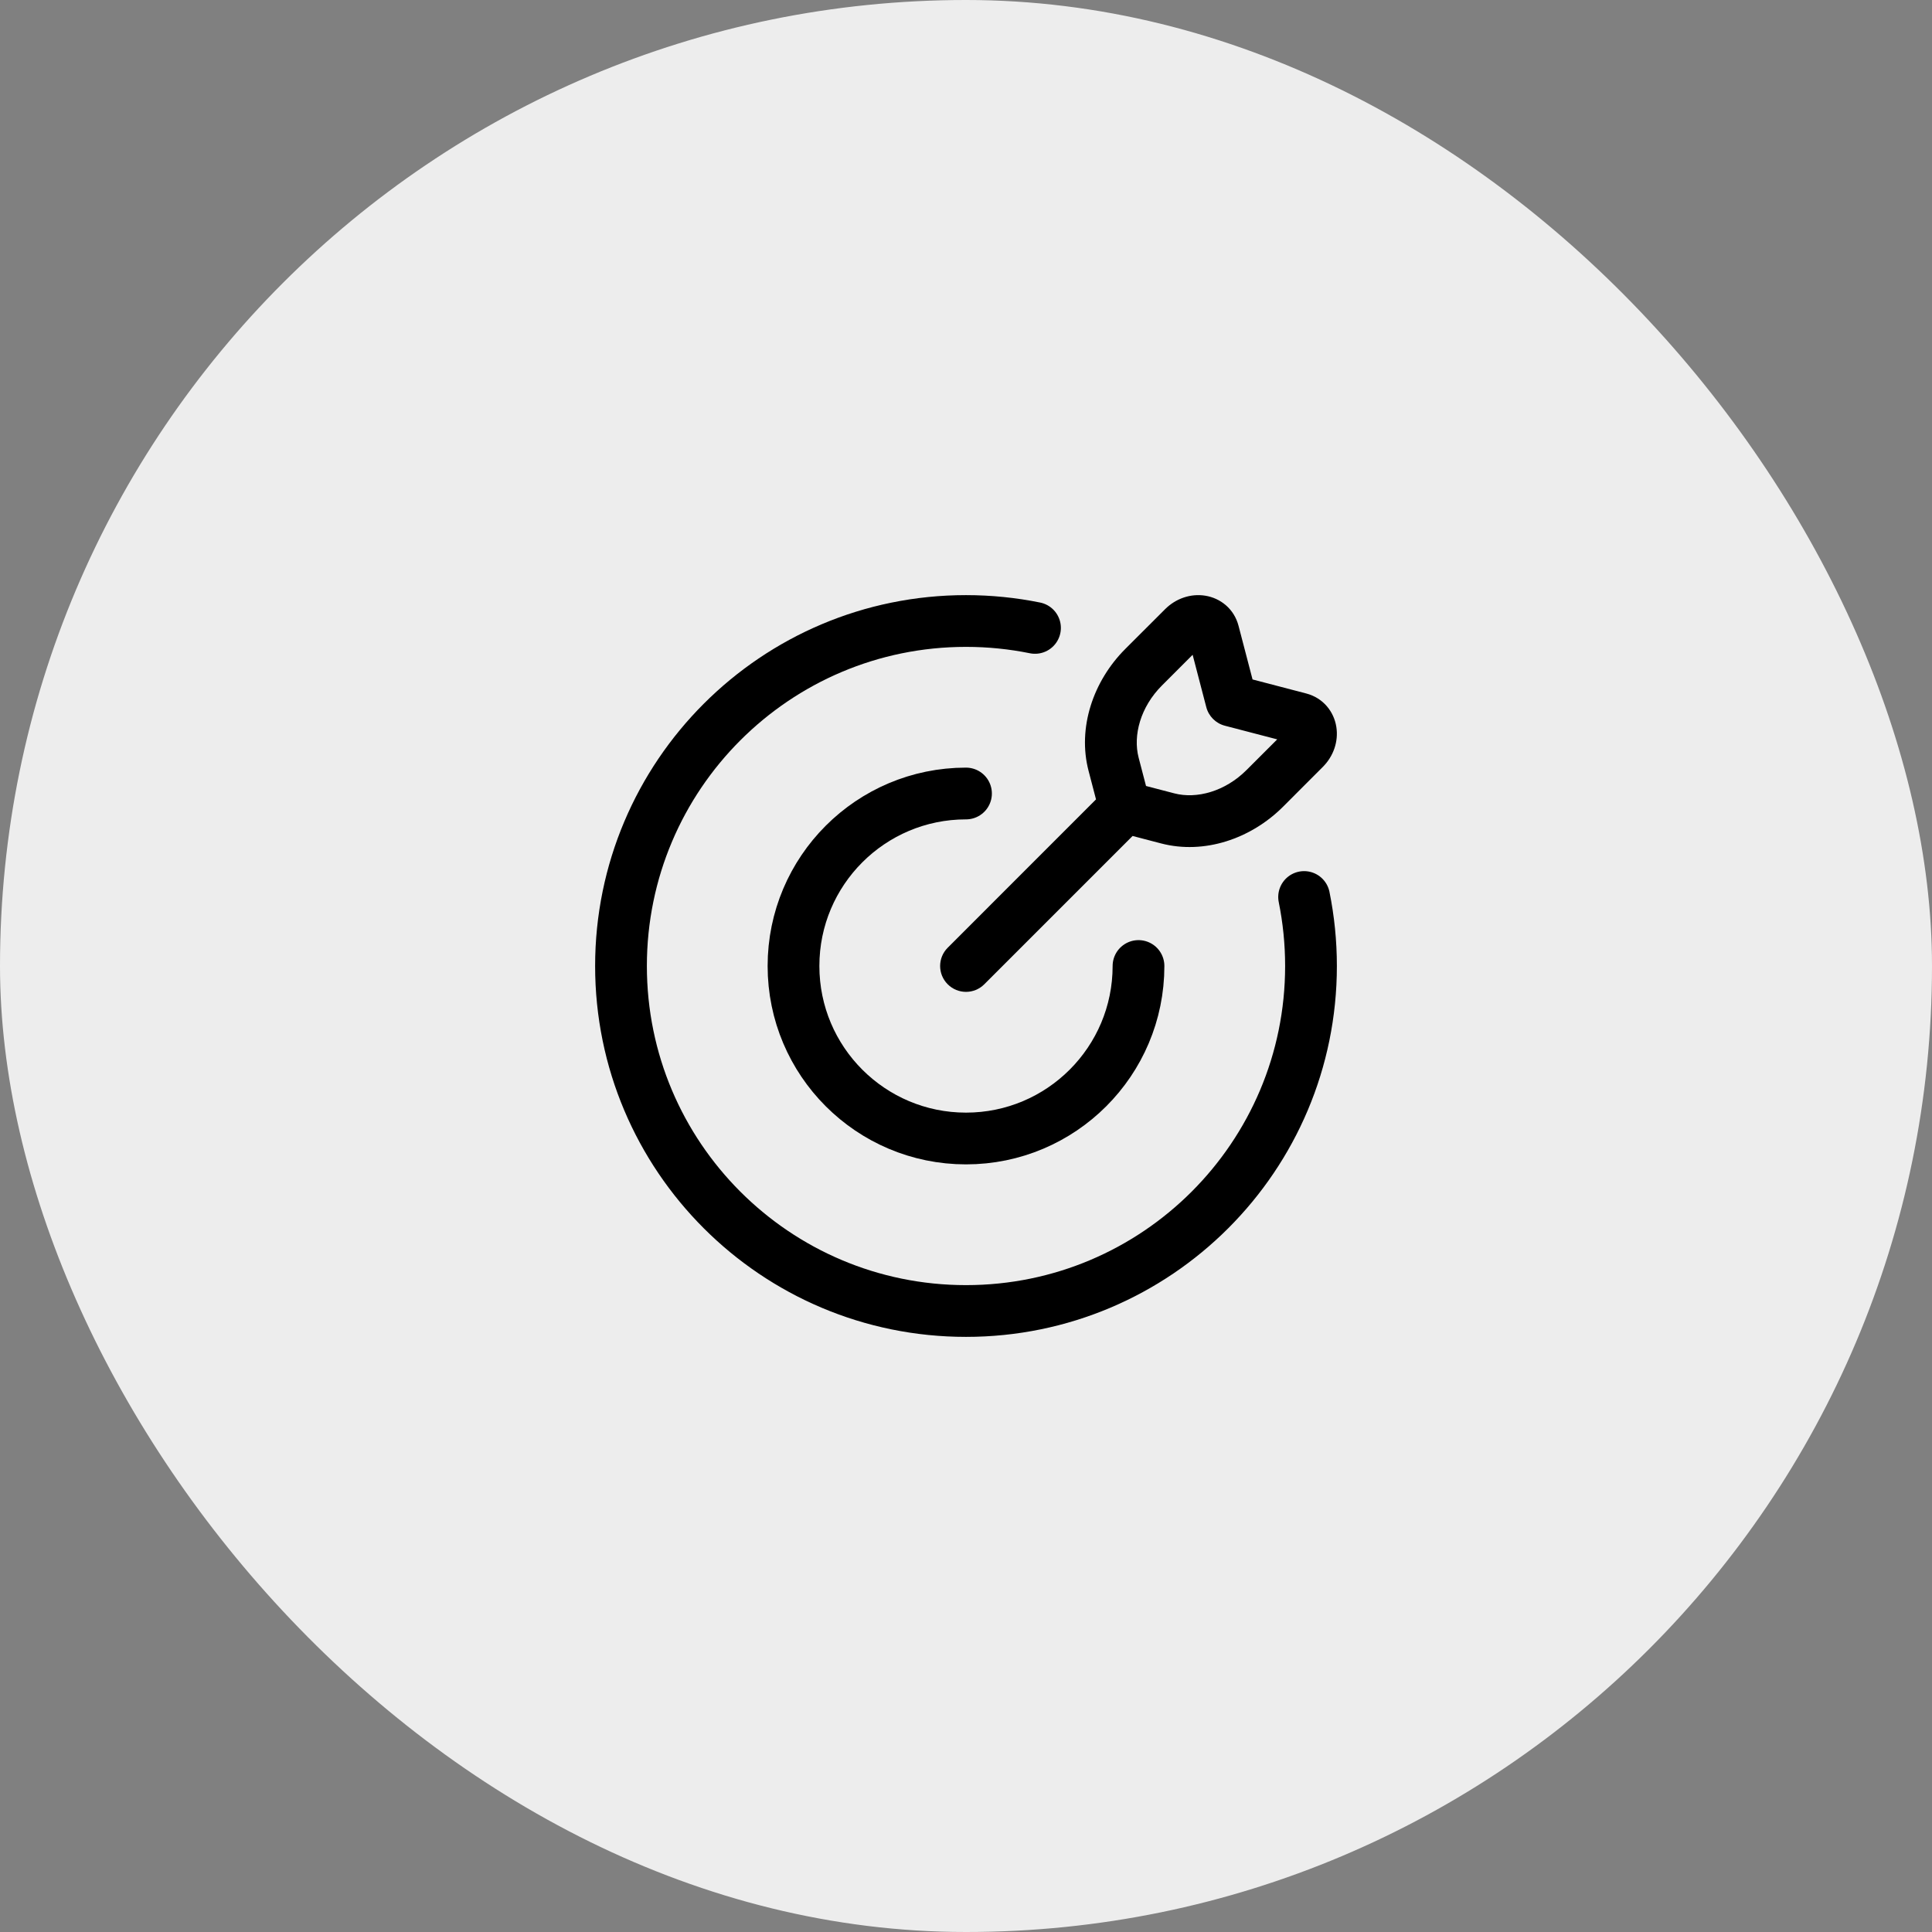
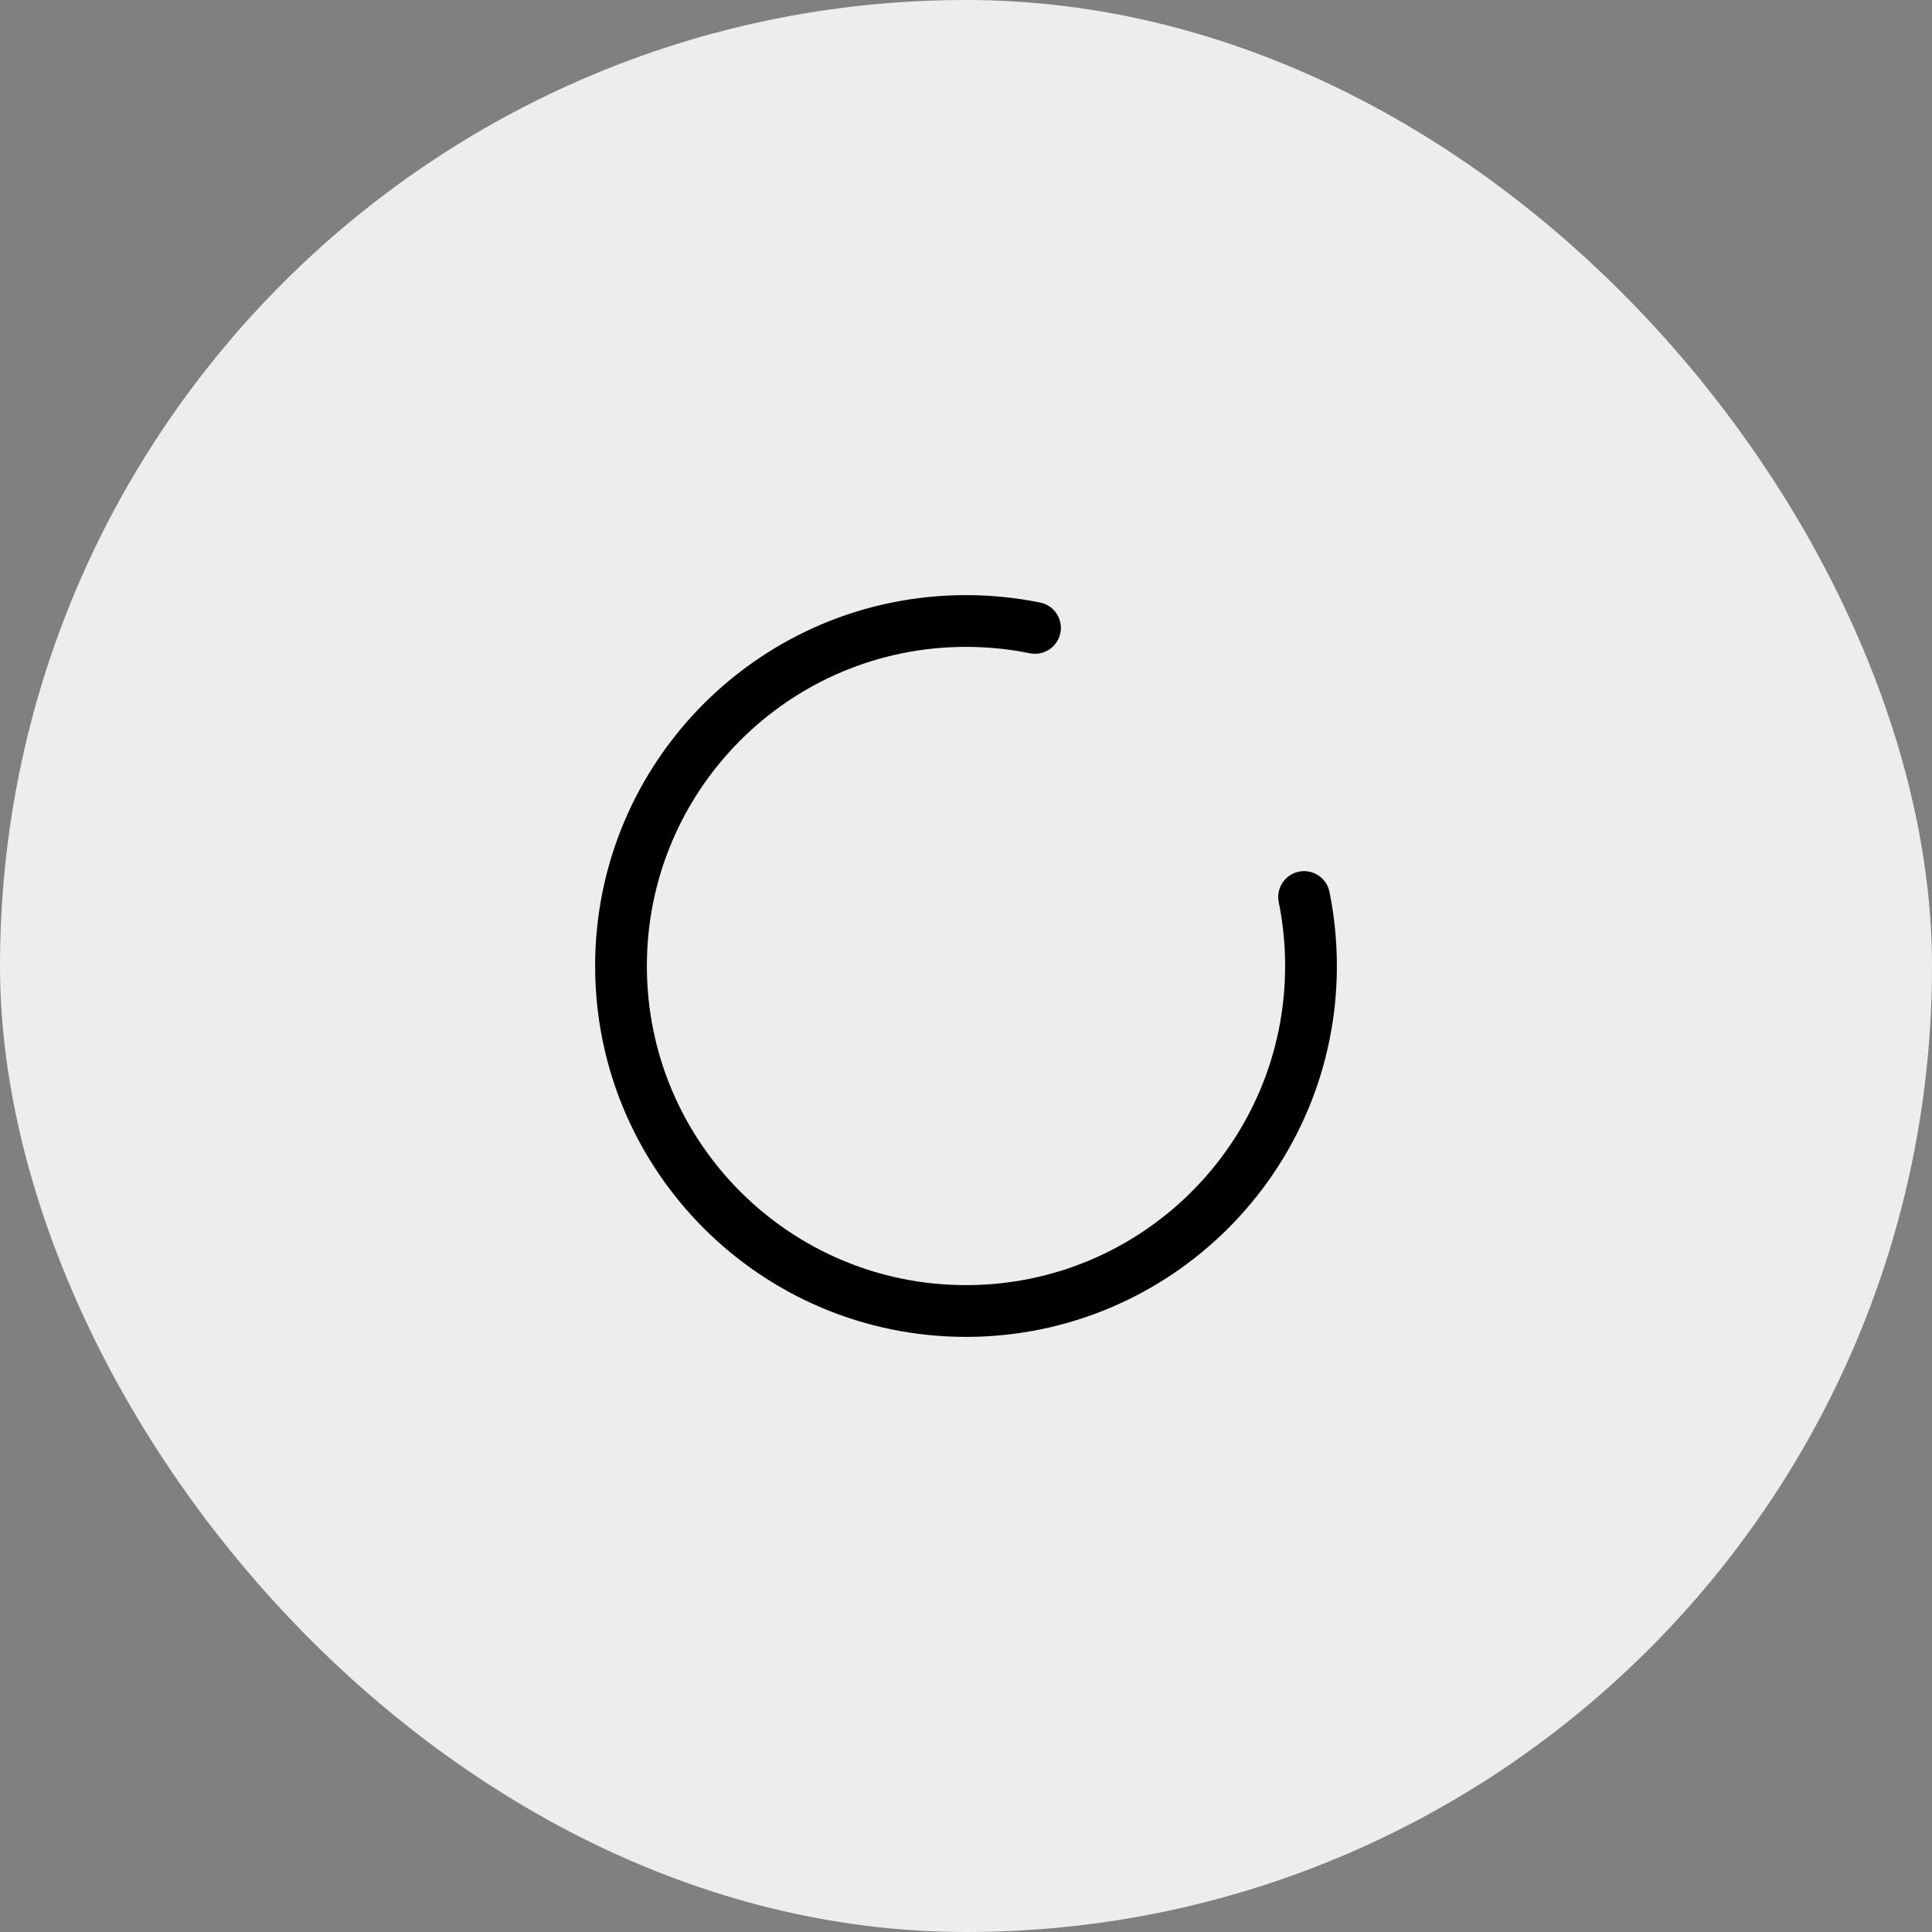
<svg xmlns="http://www.w3.org/2000/svg" width="56" height="56" viewBox="0 0 56 56" fill="none">
  <rect x="0" y="0" width="56" height="56" fill="#808080" stroke="none" />
  <rect width="56" height="56" rx="28" fill="#EDEDED" />
-   <path d="M33 28C33 30.761 30.761 33 28 33C25.239 33 23 30.761 23 28C23 25.239 25.239 23 28 23" stroke="black" stroke-width="1.5" stroke-linecap="round" />
  <path d="M30 18.2C29.354 18.069 28.685 18 28 18C22.477 18 18 22.477 18 28C18 33.523 22.477 38 28 38C33.523 38 38 33.523 38 28C38 27.315 37.931 26.646 37.8 26" stroke="black" stroke-width="1.5" stroke-linecap="round" />
-   <path d="M27.47 27.47C27.177 27.763 27.177 28.237 27.47 28.53C27.763 28.823 28.237 28.823 28.53 28.53L28 28L27.47 27.47ZM35.691 20.309L34.965 20.498C35.034 20.761 35.239 20.966 35.502 21.035L35.691 20.309ZM35.175 18.33L34.449 18.519V18.519L35.175 18.33ZM34.298 18.19L34.828 18.72V18.72L34.298 18.19ZM33.149 19.339L32.618 18.809V18.809L33.149 19.339ZM32.278 22.151L31.552 22.341L31.552 22.341L32.278 22.151ZM37.67 20.826L37.481 21.551V21.551L37.67 20.826ZM37.81 21.702L37.28 21.172L37.28 21.172L37.81 21.702ZM36.661 22.851L37.191 23.382H37.191L36.661 22.851ZM33.849 23.722L33.659 24.448L33.849 23.722ZM32.603 23.397L32.073 22.866L27.47 27.47L28 28L28.53 28.53L33.133 23.927L32.603 23.397ZM35.691 20.309L36.417 20.12L35.9 18.141L35.175 18.33L34.449 18.519L34.965 20.498L35.691 20.309ZM34.298 18.19L33.768 17.66L32.618 18.809L33.149 19.339L33.679 19.87L34.828 18.72L34.298 18.19ZM32.278 22.151L31.552 22.341L31.877 23.586L32.603 23.397L33.329 23.207L33.004 21.962L32.278 22.151ZM35.691 20.309L35.502 21.035L37.481 21.551L37.67 20.826L37.859 20.1L35.88 19.583L35.691 20.309ZM37.81 21.702L37.28 21.172L36.13 22.321L36.661 22.851L37.191 23.382L38.34 22.232L37.81 21.702ZM33.849 23.722L34.038 22.996L32.792 22.671L32.603 23.397L32.414 24.123L33.659 24.448L33.849 23.722ZM36.661 22.851L36.13 22.321C35.509 22.942 34.686 23.165 34.038 22.996L33.849 23.722L33.659 24.448C34.898 24.771 36.252 24.32 37.191 23.382L36.661 22.851ZM37.67 20.826L37.481 21.551C37.429 21.538 37.371 21.505 37.324 21.451C37.28 21.4 37.26 21.346 37.253 21.303C37.24 21.22 37.273 21.178 37.28 21.172L37.81 21.702L38.34 22.232C38.653 21.92 38.801 21.488 38.734 21.067C38.665 20.632 38.359 20.23 37.859 20.1L37.67 20.826ZM33.149 19.339L32.618 18.809C31.68 19.747 31.229 21.102 31.552 22.341L32.278 22.151L33.004 21.962C32.835 21.314 33.058 20.491 33.679 19.87L33.149 19.339ZM35.175 18.33L35.9 18.141C35.77 17.641 35.368 17.335 34.933 17.266C34.512 17.199 34.08 17.347 33.768 17.66L34.298 18.19L34.828 18.72C34.822 18.727 34.78 18.76 34.697 18.747C34.654 18.74 34.6 18.72 34.549 18.676C34.495 18.629 34.462 18.571 34.449 18.519L35.175 18.33Z" fill="black" />
</svg>